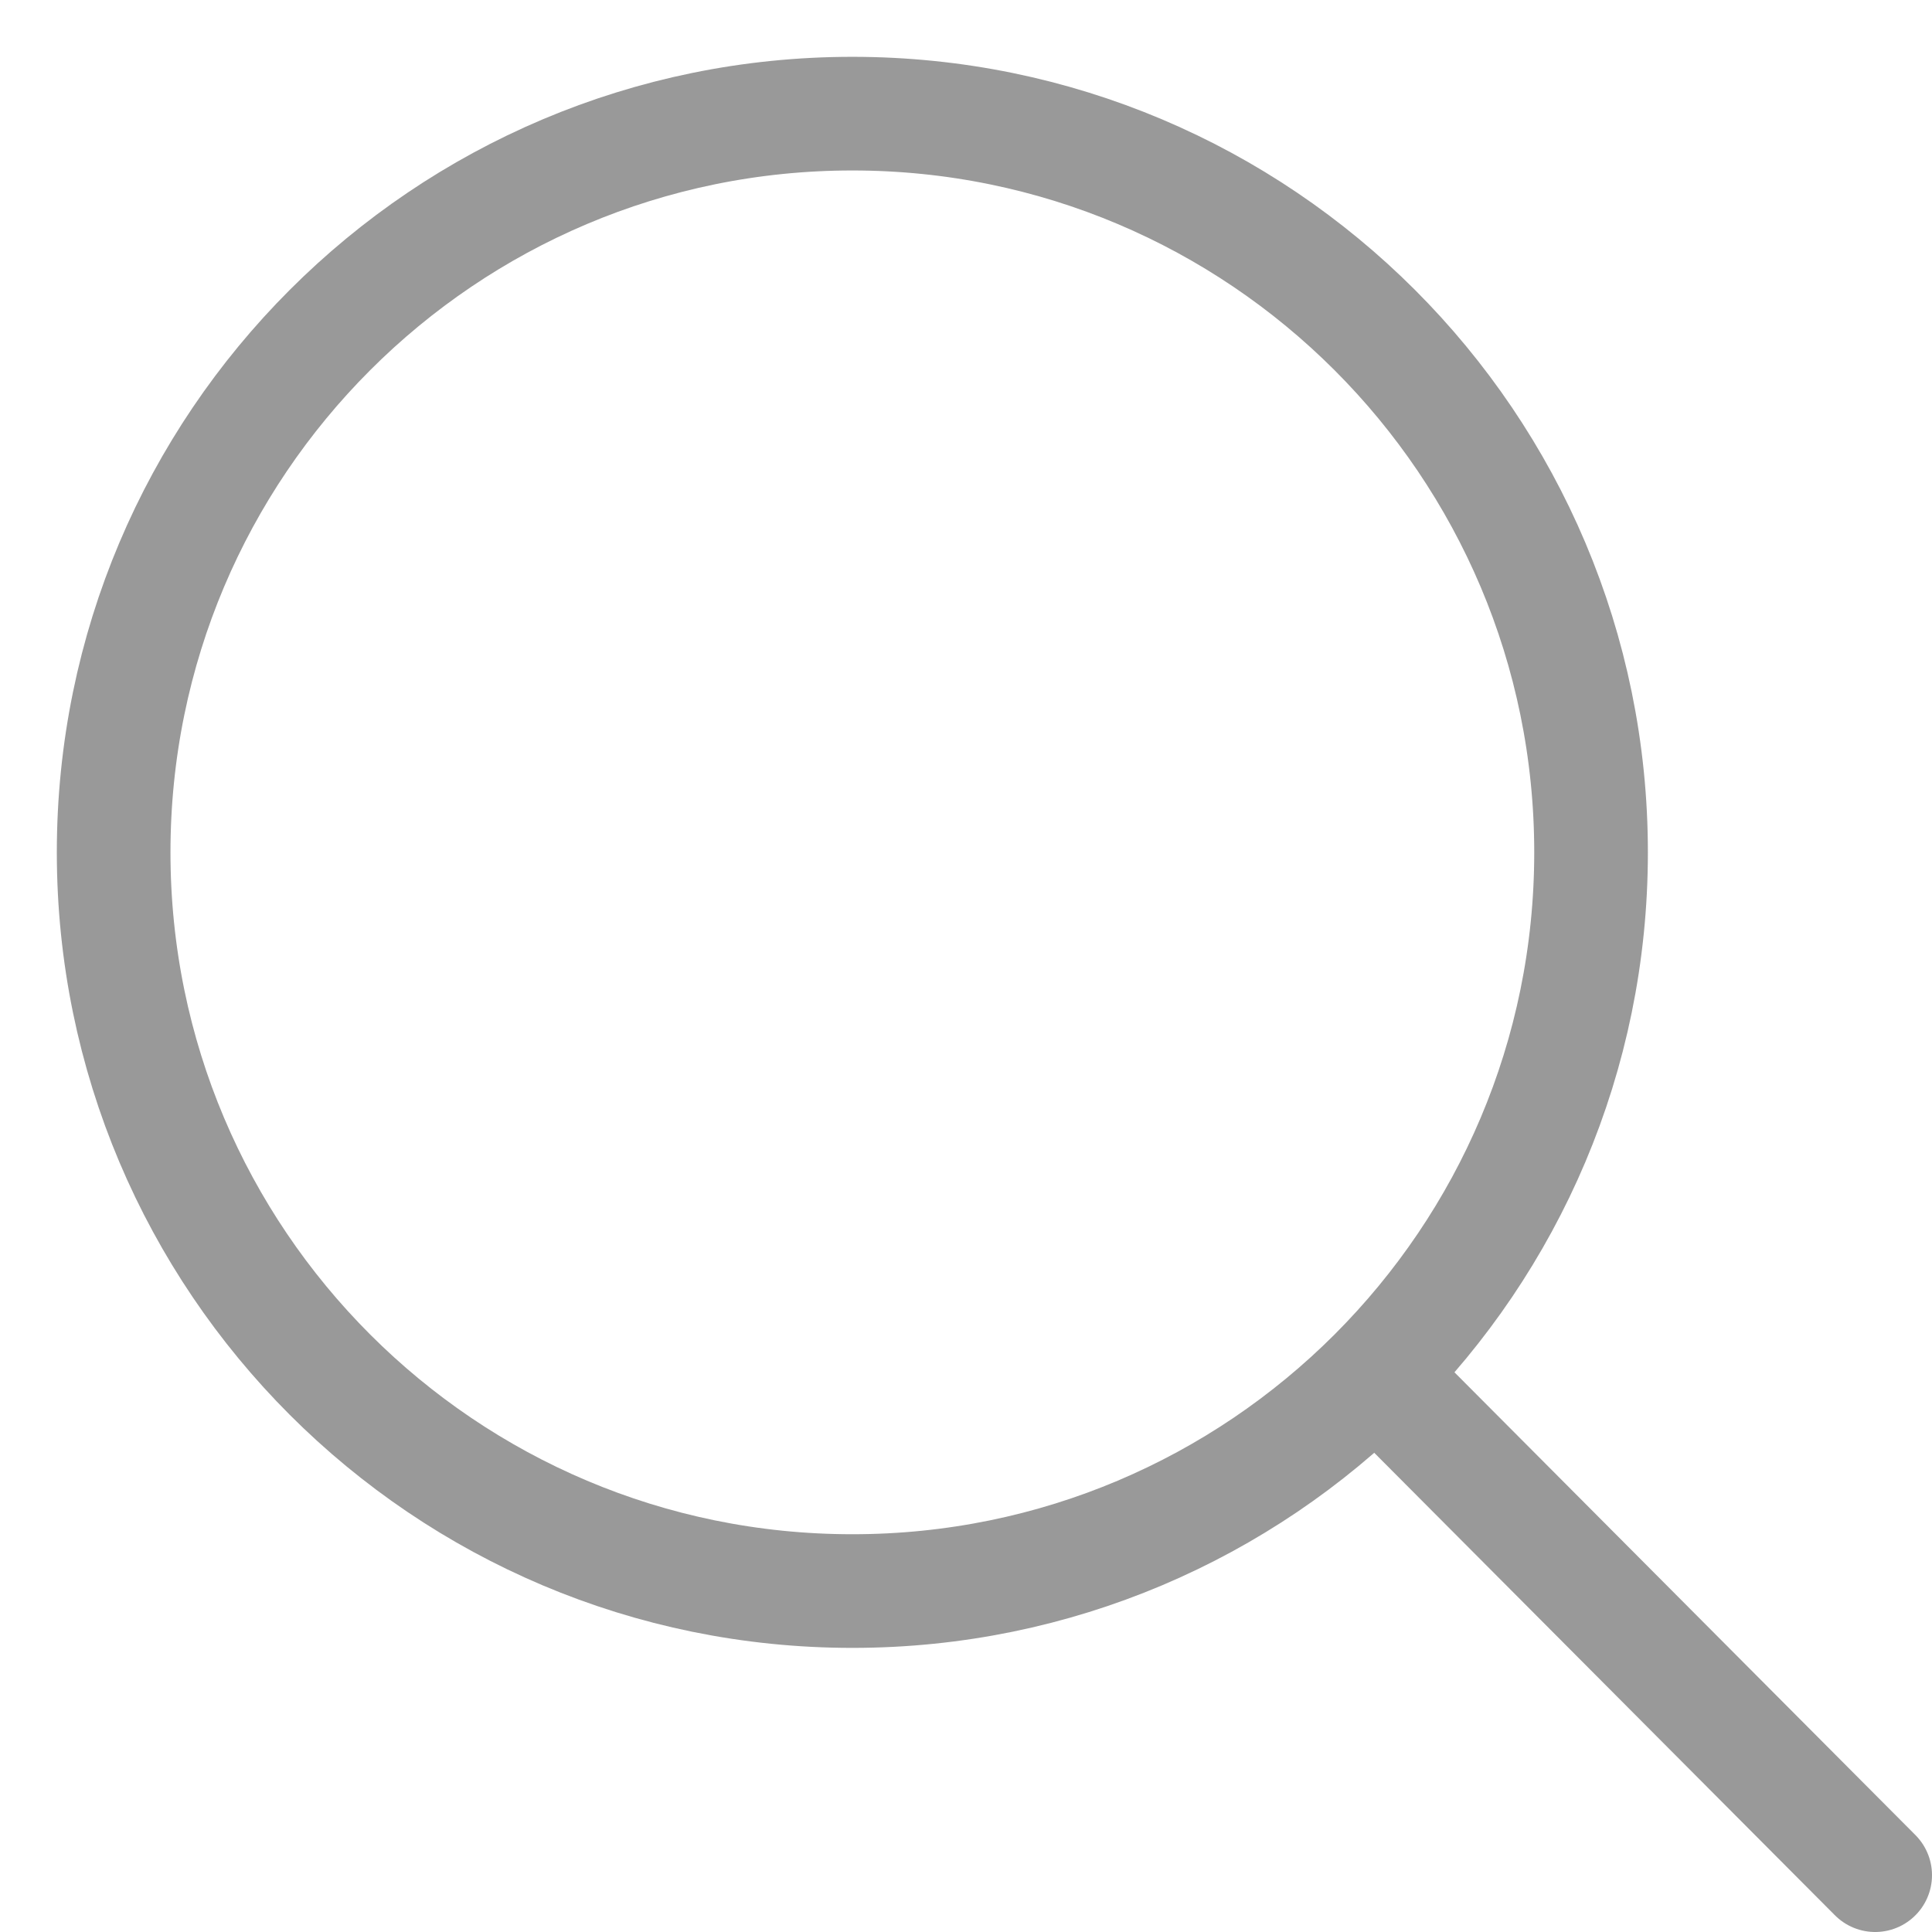
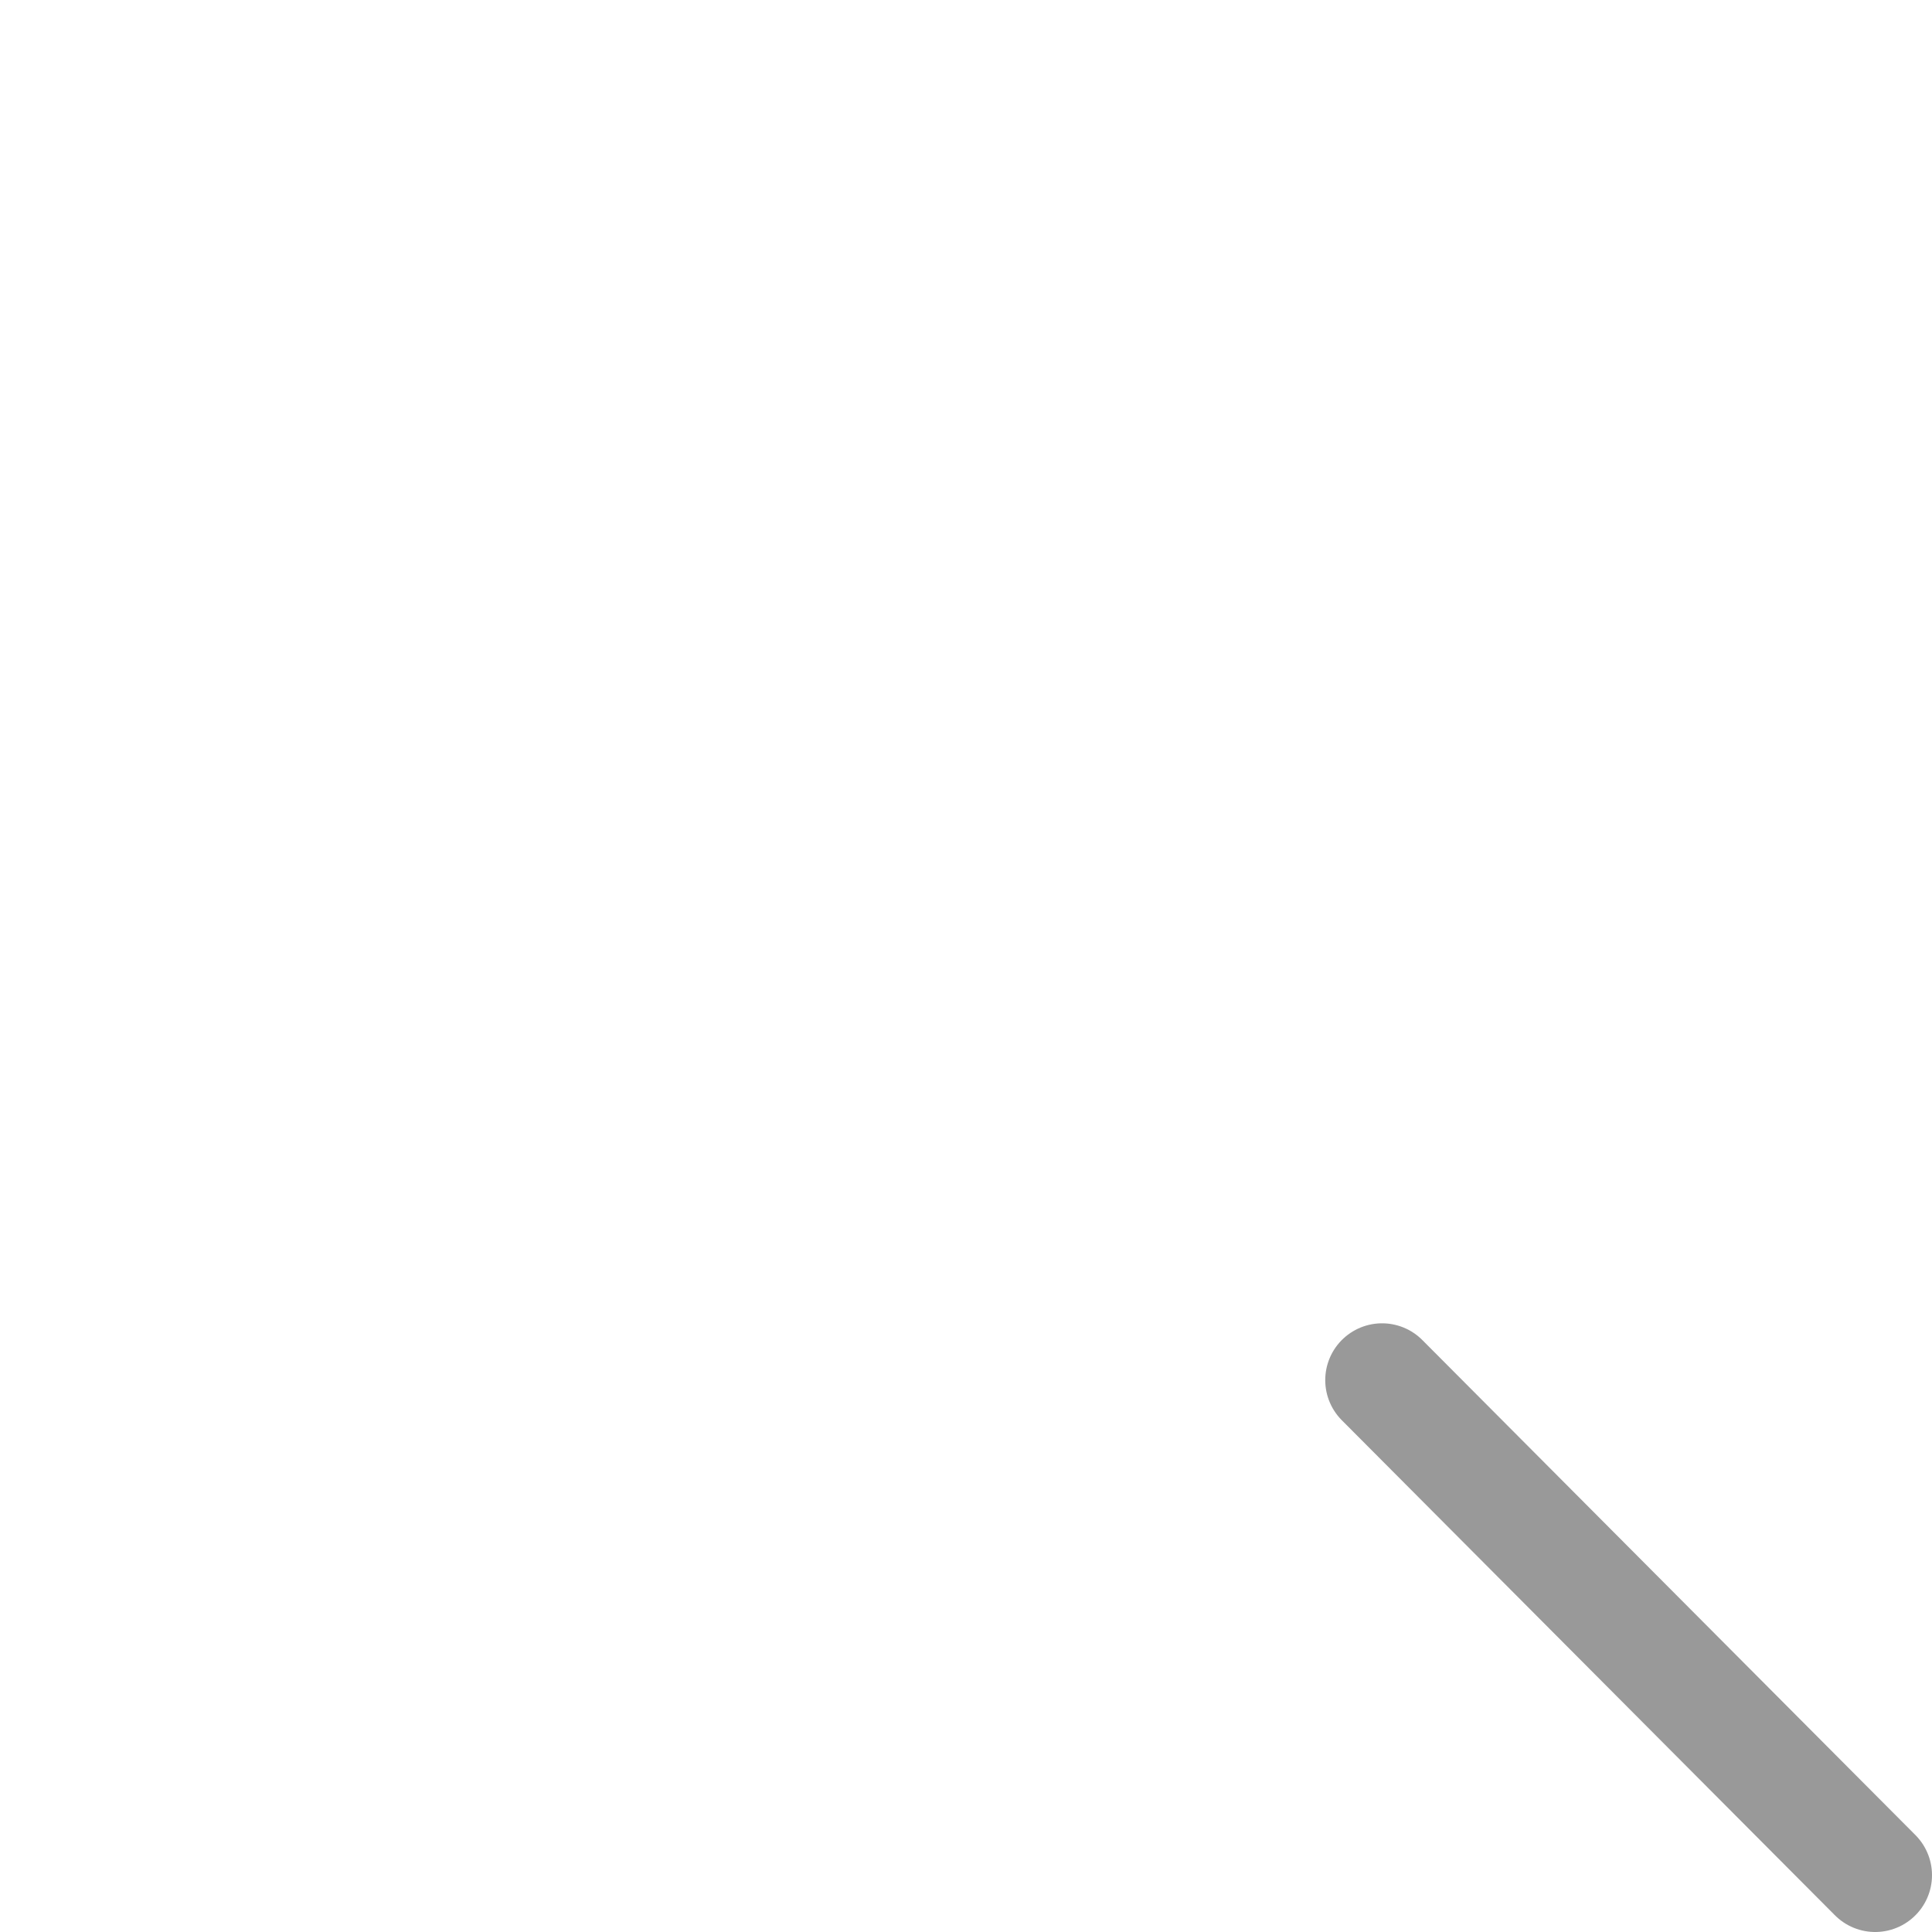
<svg xmlns="http://www.w3.org/2000/svg" width="17px" height="17px" viewBox="0 0 17 17" version="1.1">
  <title>Search</title>
  <g id="首页" stroke="none" stroke-width="1" fill="none" fill-rule="evenodd" opacity="0.4">
    <g id="图标汇总" transform="translate(-51, -117)">
      <g id="Search" transform="translate(47, 114)">
        <polygon id="Fill-1" points="4 20 21 20 21 3 4 3" />
-         <path d="M18,10.5 C18,14.09 15.09,17 11.5,17 C7.91,17 5,14.09 5,10.5 C5,6.91 7.91,4 11.5,4 C15.09,4 18,6.91 18,10.5 Z" id="Stroke-2" stroke="#000000" stroke-linecap="round" stroke-linejoin="round" />
        <line x1="20.5" y1="19.5" x2="16.161" y2="15.144" id="Stroke-4" stroke="#000000" stroke-linecap="round" stroke-linejoin="round" />
      </g>
    </g>
  </g>
</svg>